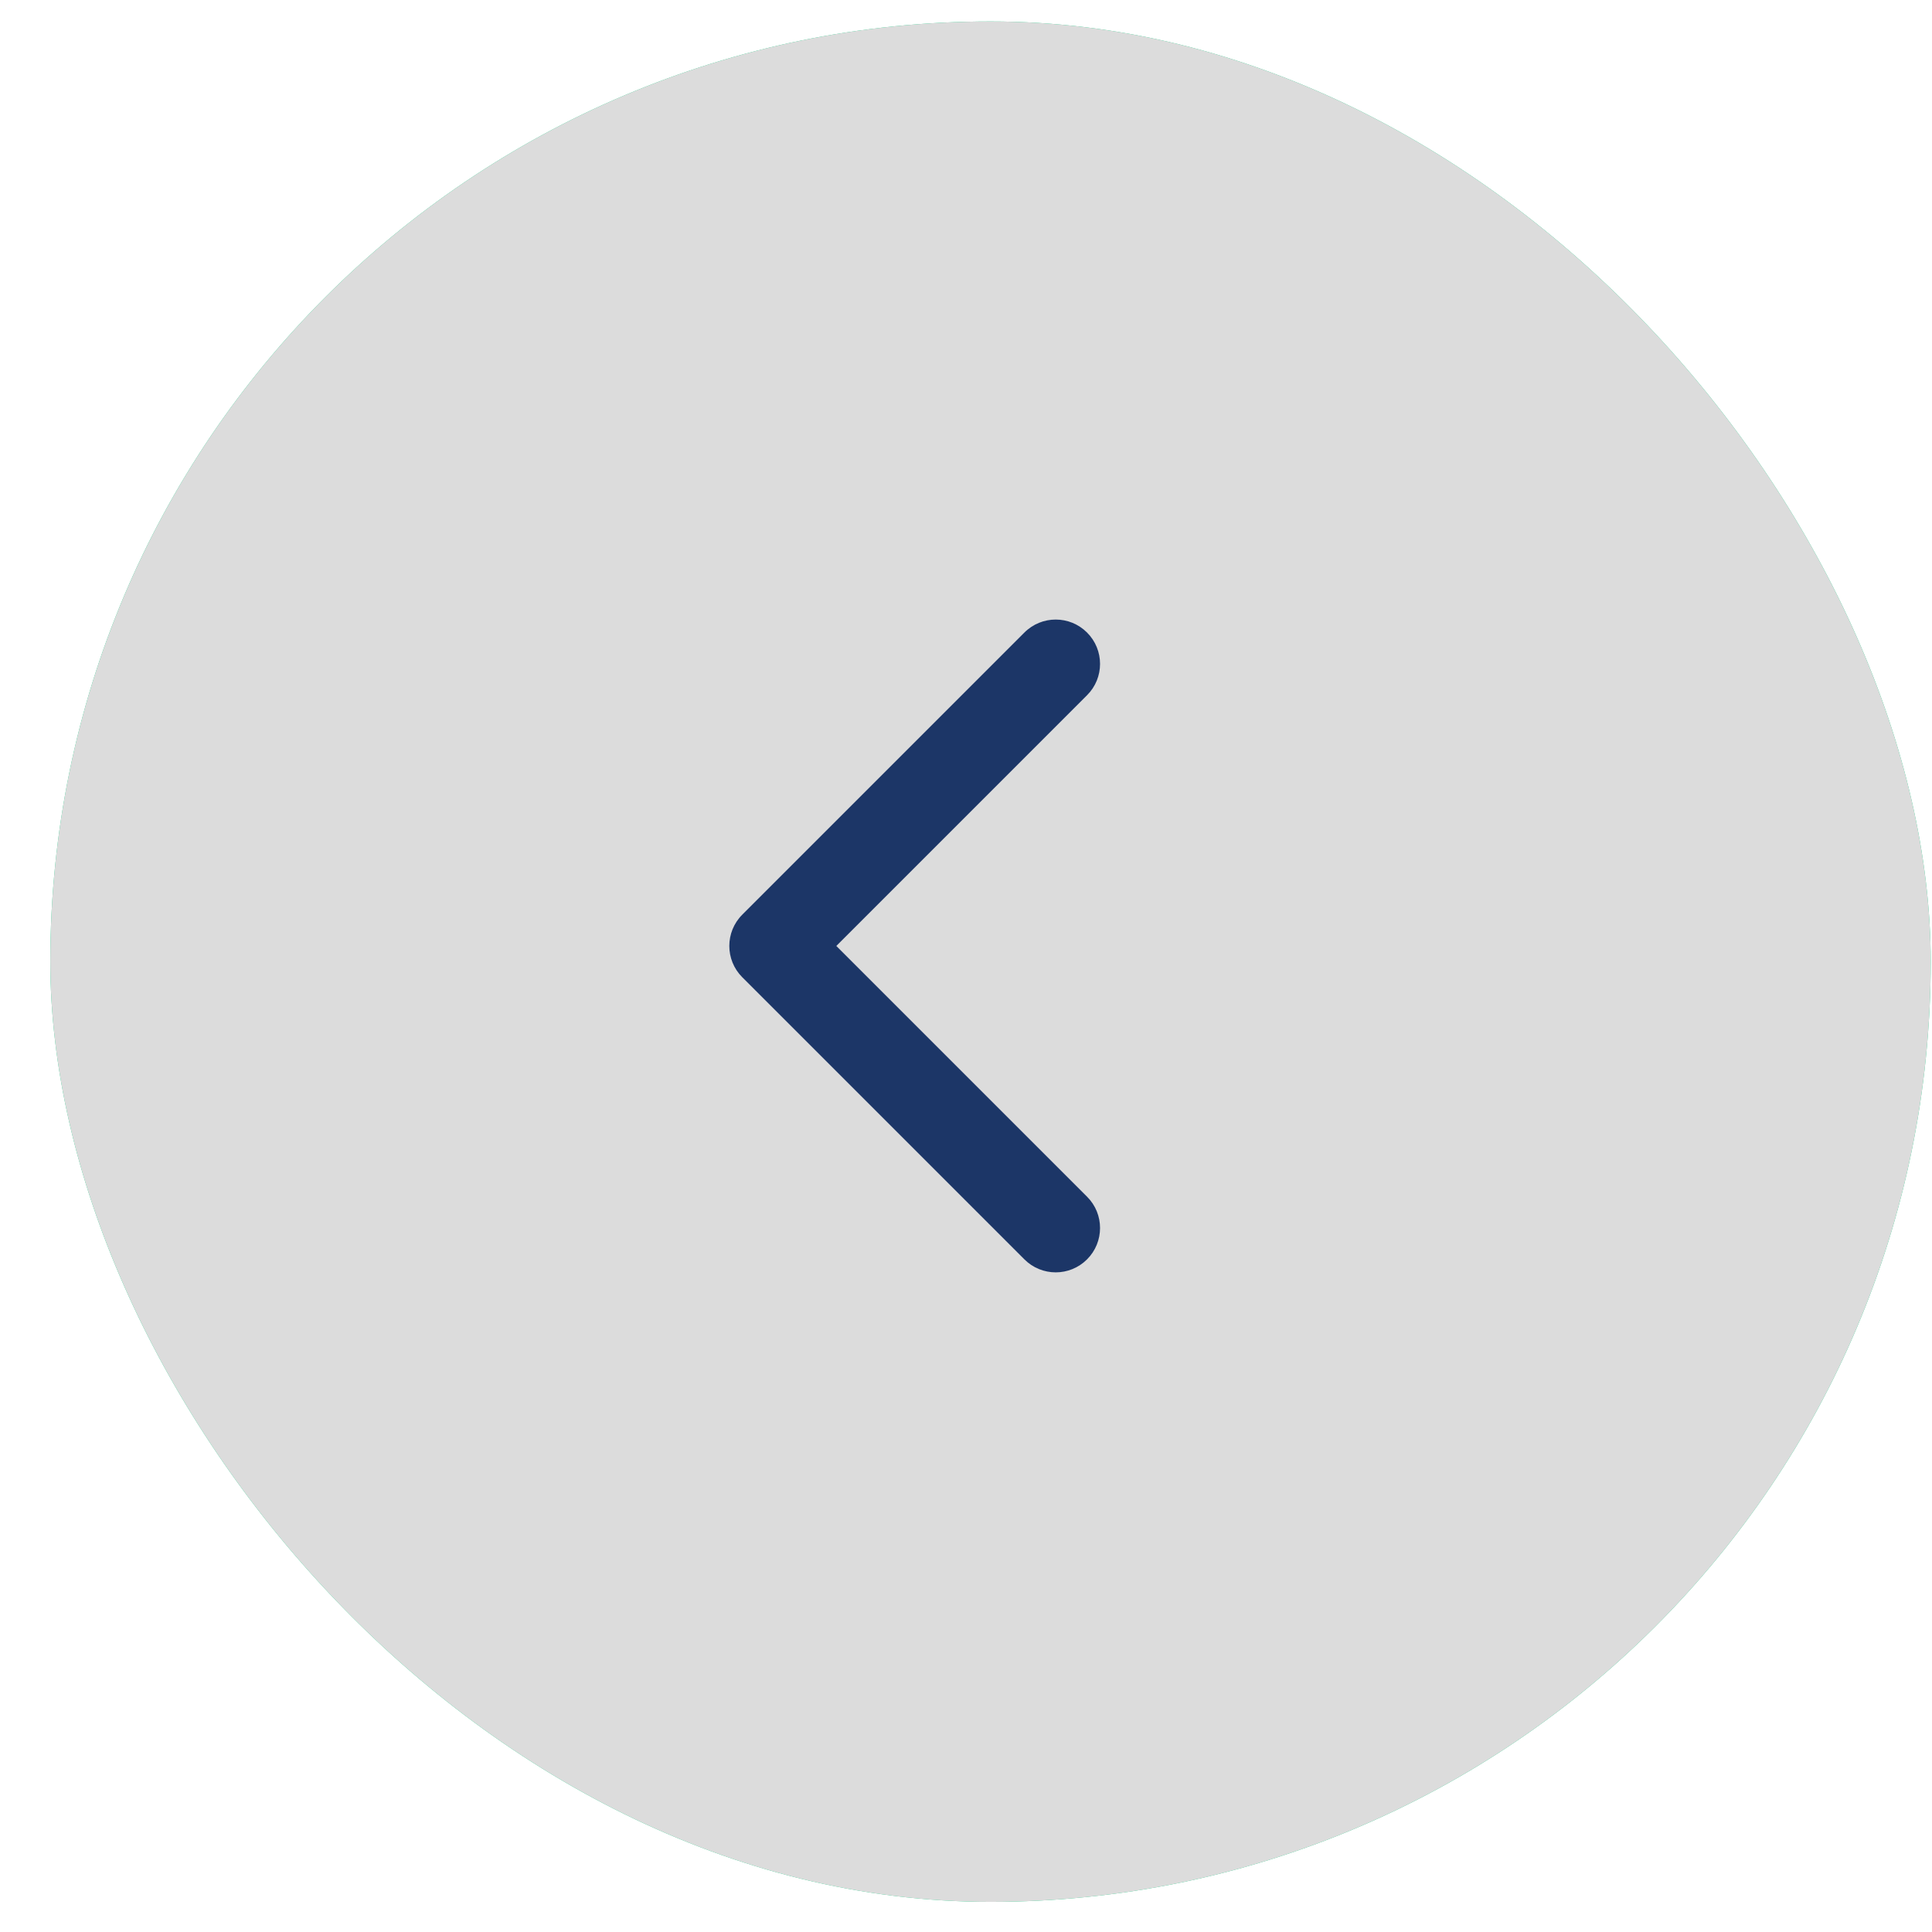
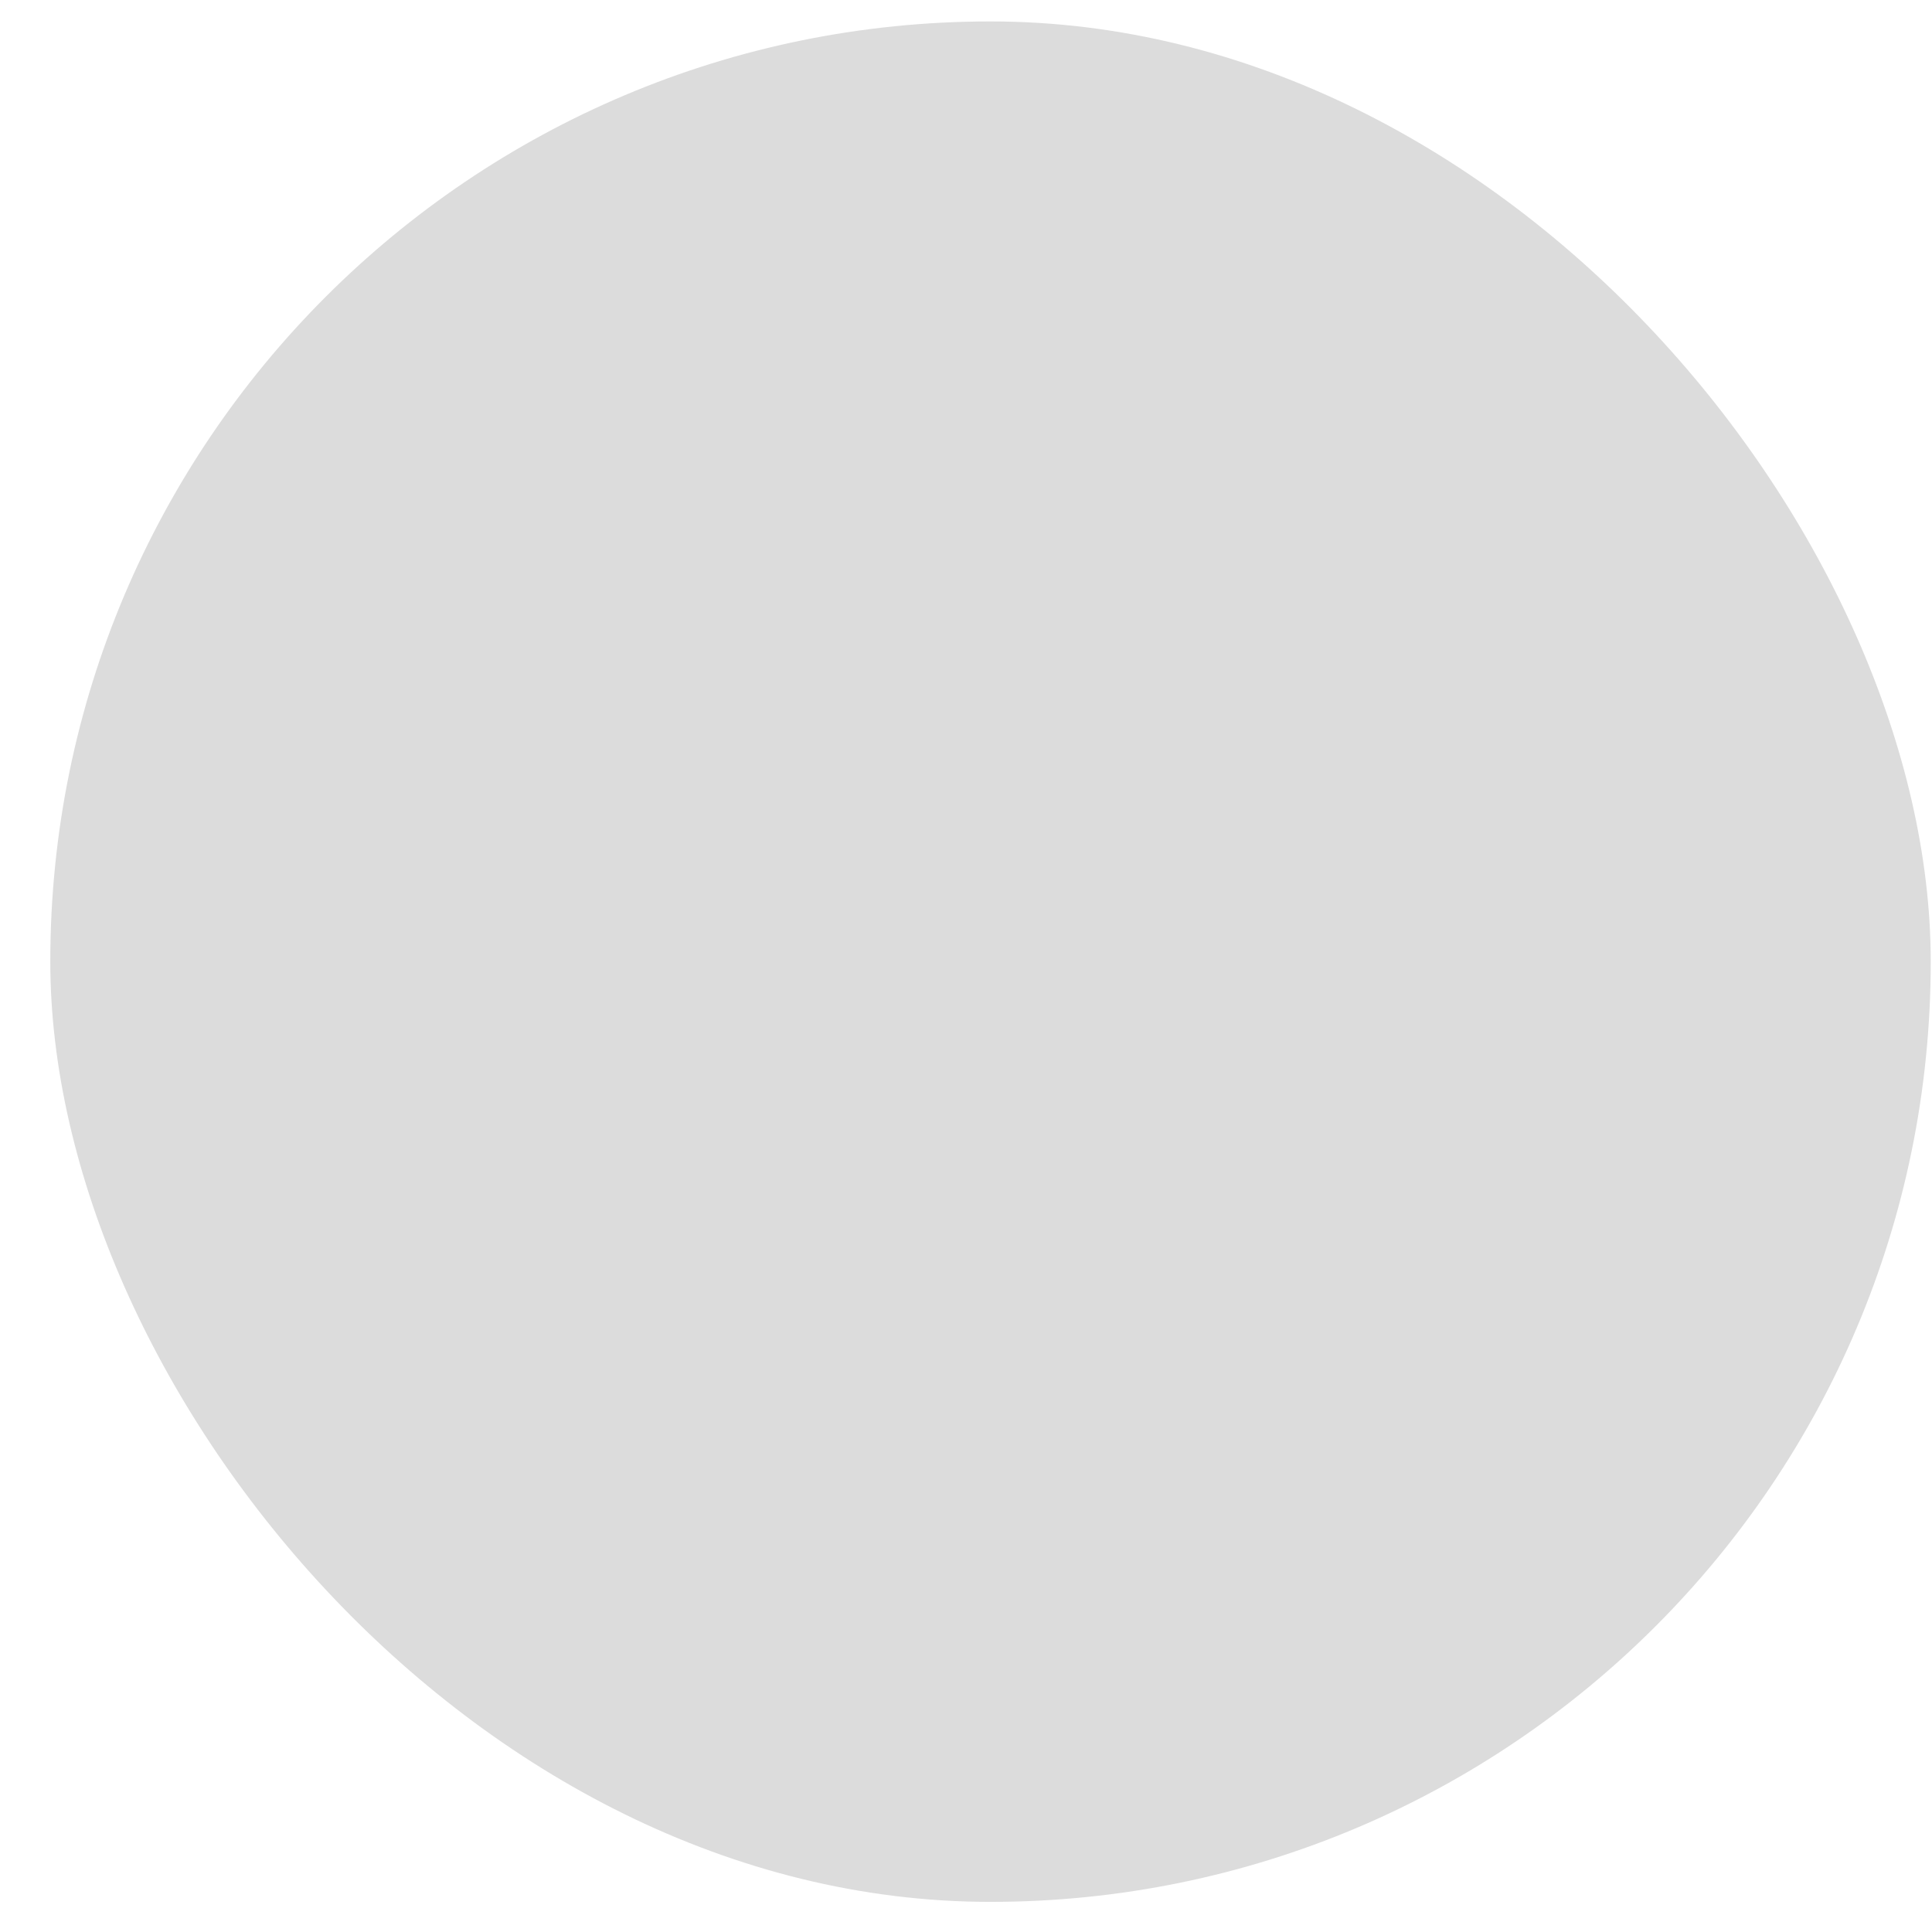
<svg xmlns="http://www.w3.org/2000/svg" width="32" height="32" viewBox="0 0 32 32" fill="none">
-   <rect x="0.833" y="0.355" width="31.146" height="31.146" rx="15.573" fill="#0CD182" />
  <rect x="0.833" y="0.355" width="31.146" height="31.146" rx="15.573" fill="#DCDCDC" />
-   <path d="M12.295 15.149C12.008 15.436 12.008 15.9 12.295 16.187L16.967 20.859C17.254 21.146 17.718 21.146 18.005 20.859C18.292 20.572 18.292 20.107 18.005 19.821L13.852 15.668L18.005 11.515C18.292 11.229 18.292 10.764 18.005 10.477C17.718 10.19 17.254 10.19 16.967 10.477L12.295 15.149ZM13.333 15.668V14.934H12.814V15.668V16.402H13.333V15.668Z" fill="#1C3667" />
</svg>